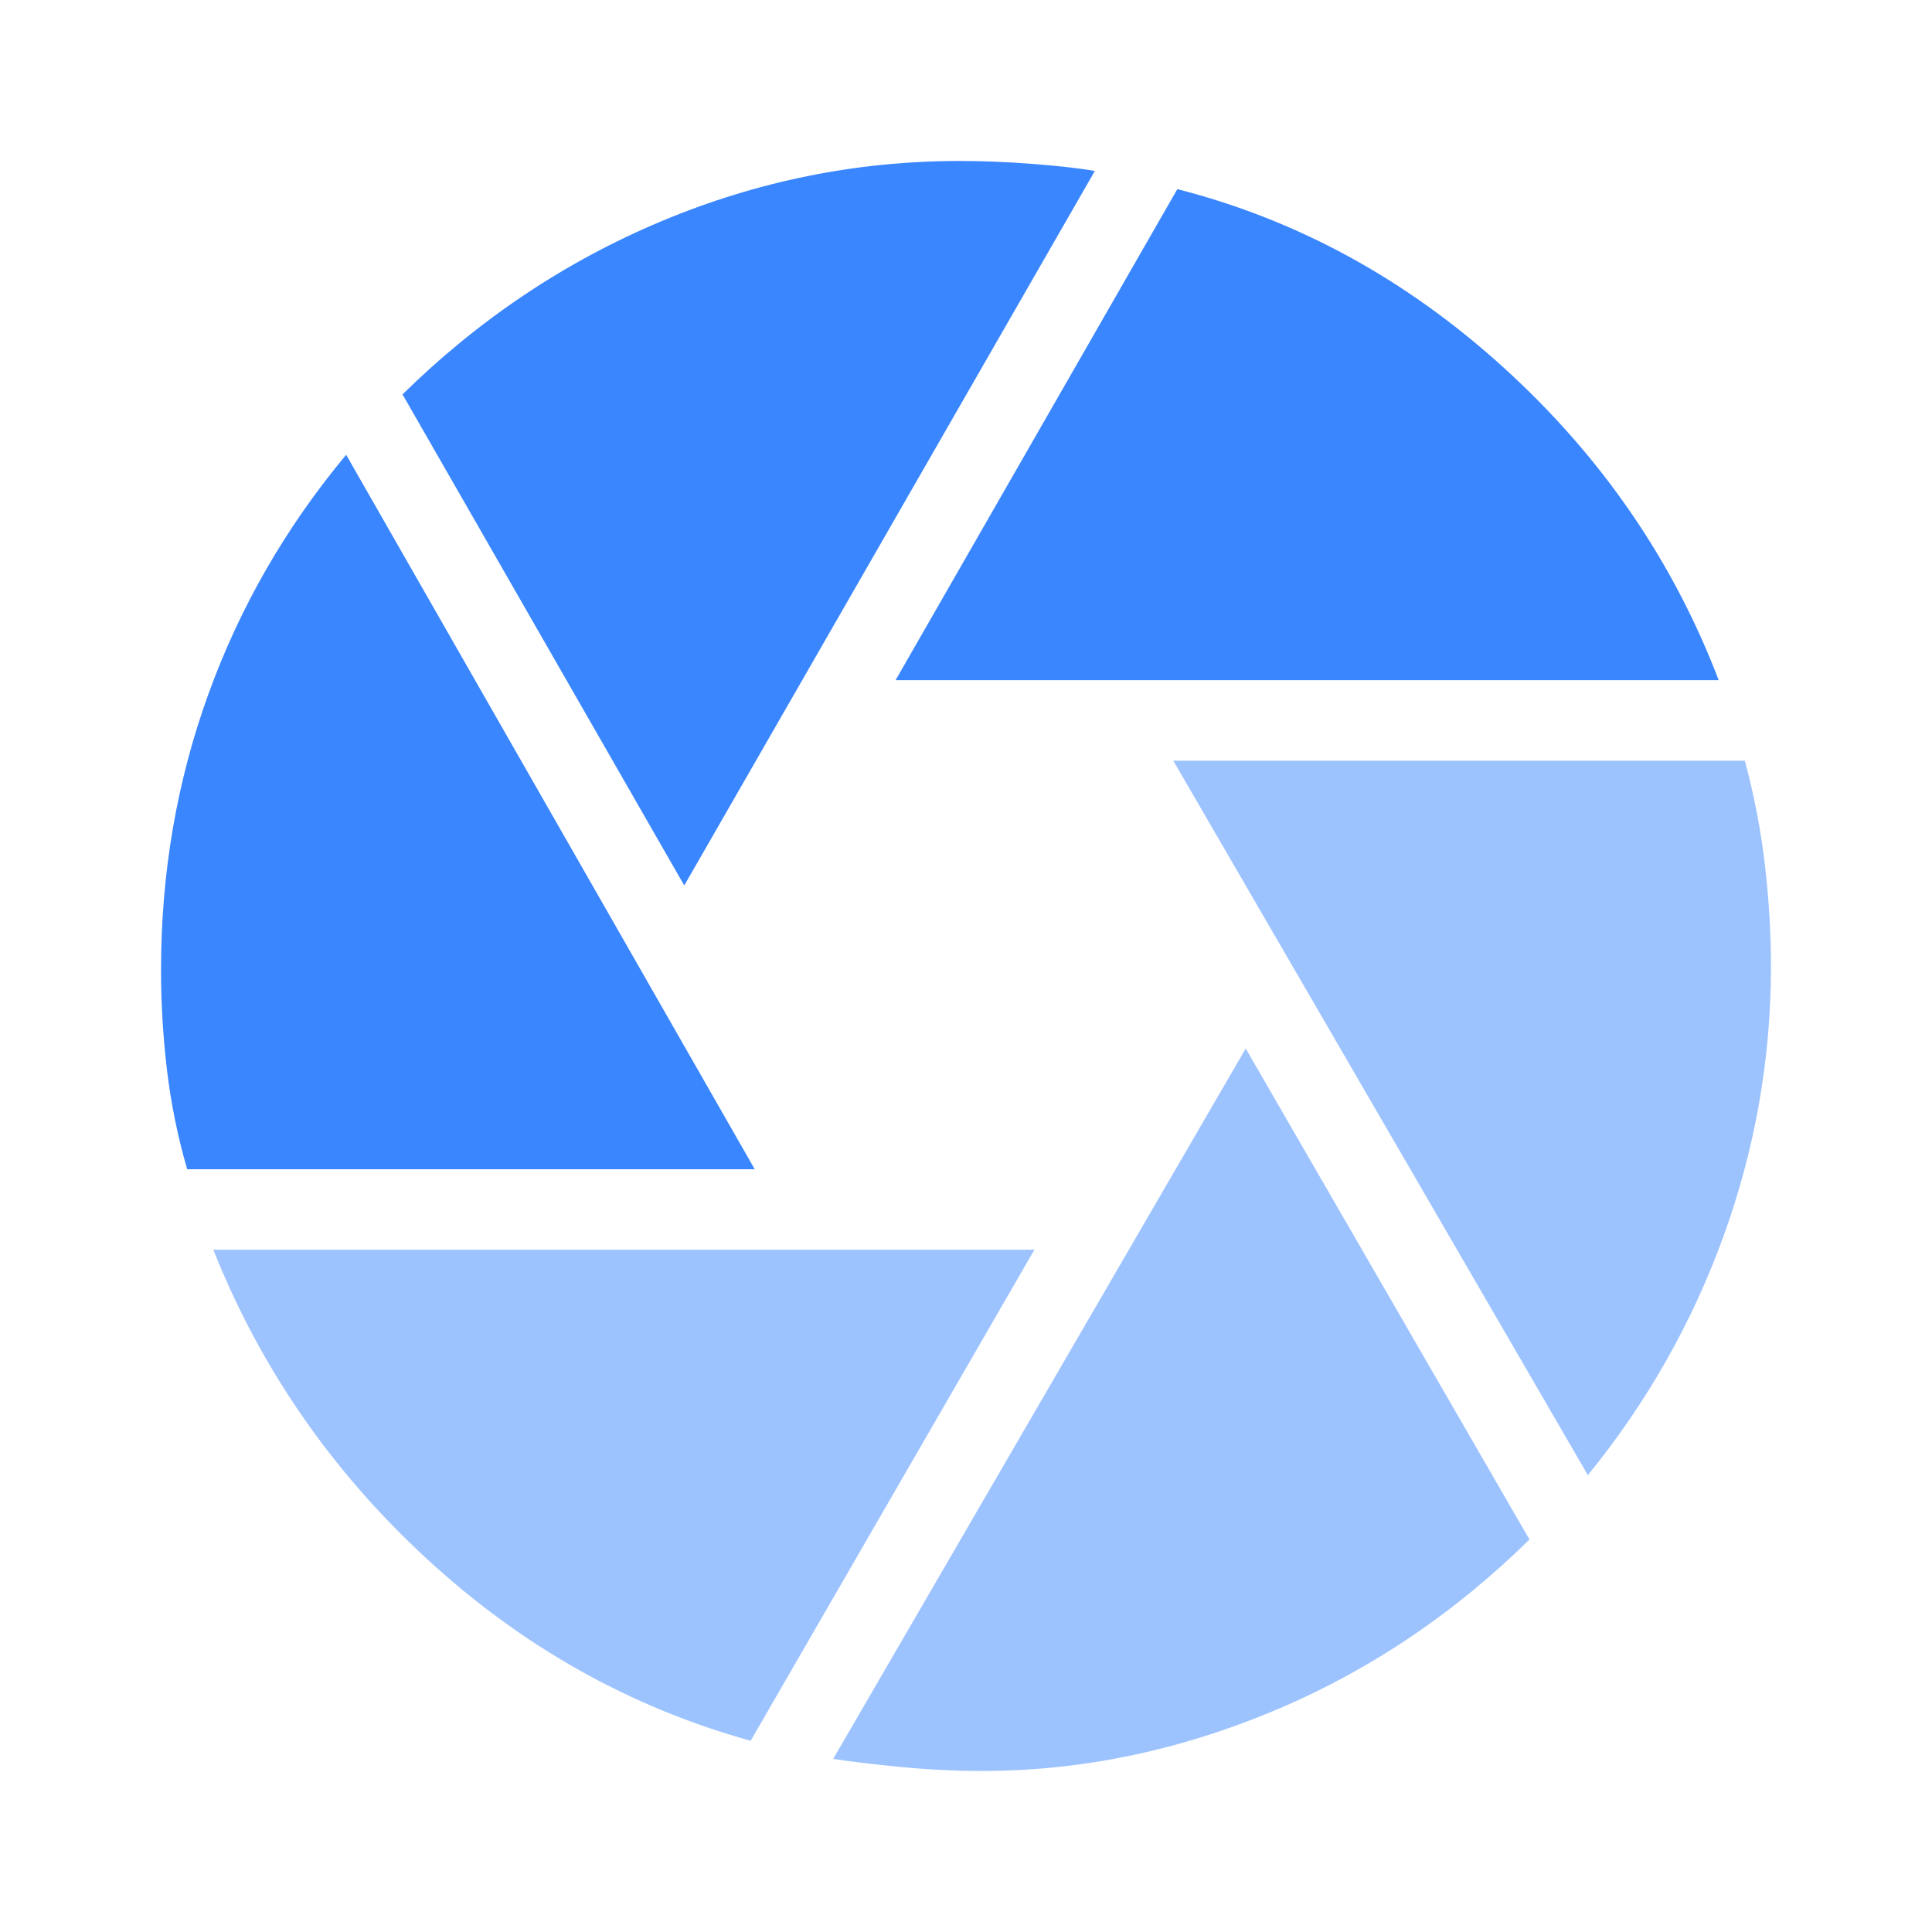
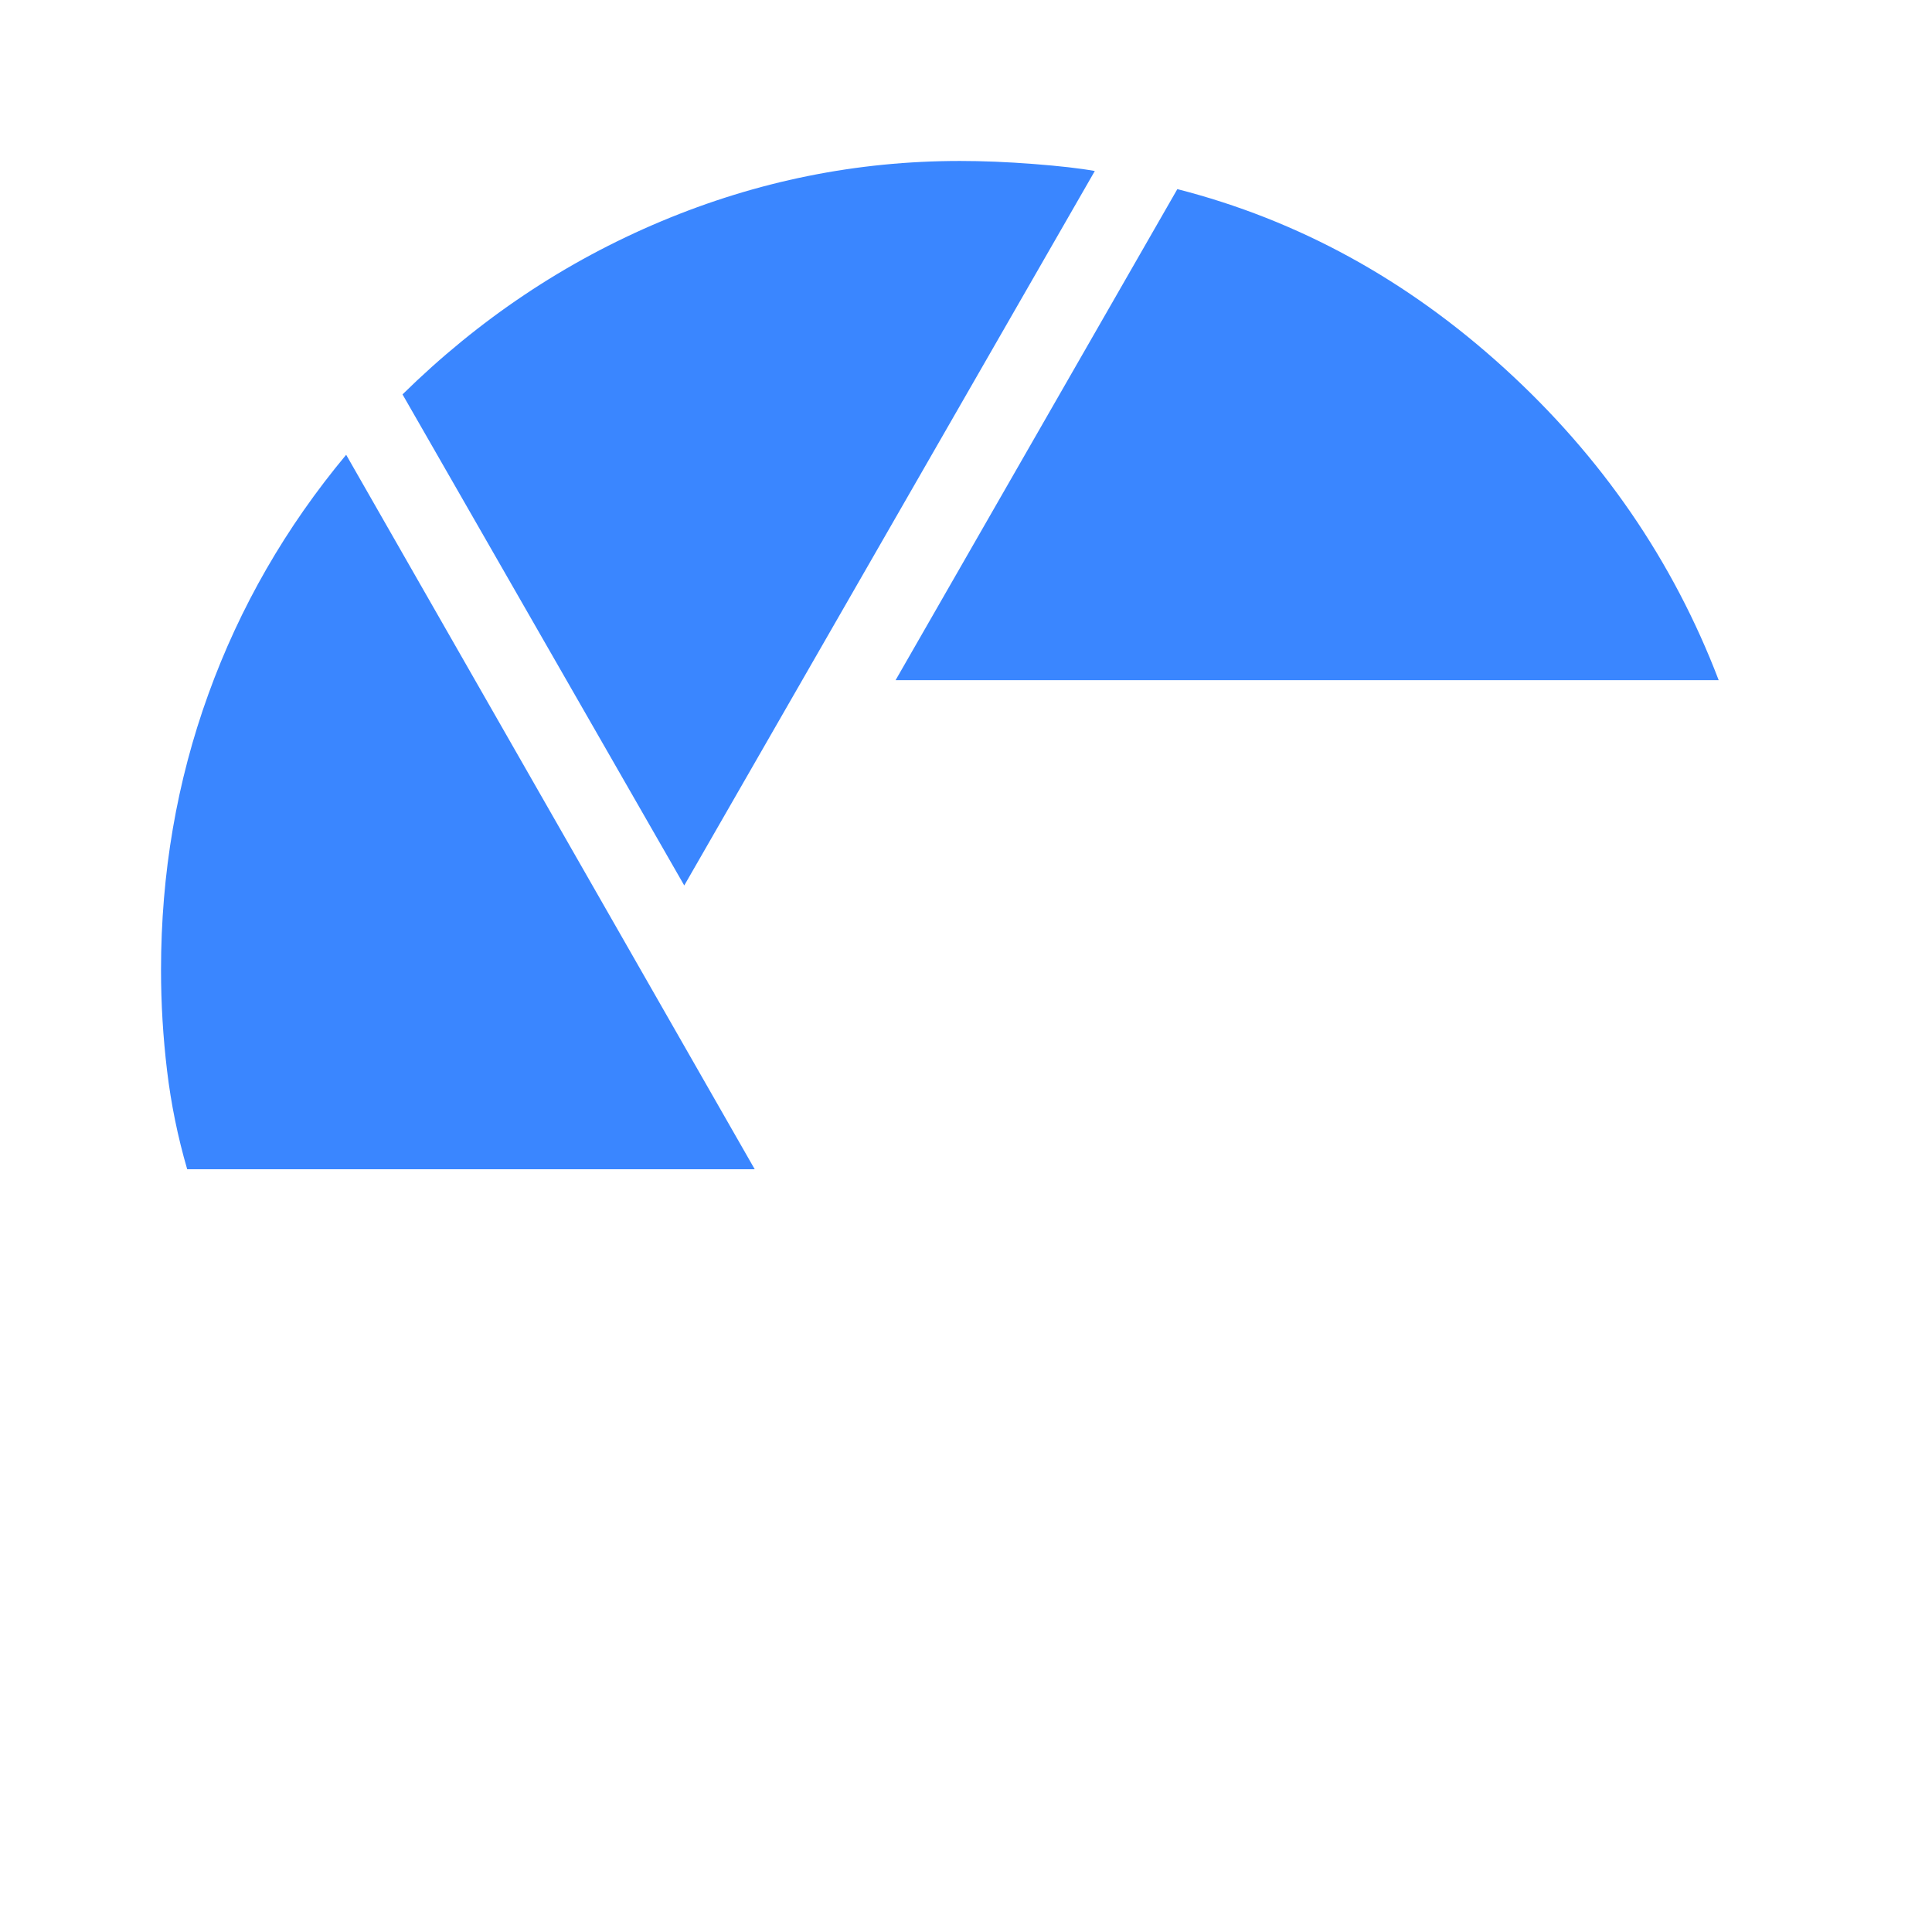
<svg xmlns="http://www.w3.org/2000/svg" width="64" height="64" viewBox="0 0 64 64" fill="none">
  <mask id="mask0_4568_13708" style="mask-type:alpha" maskUnits="userSpaceOnUse" x="0" y="0" width="64" height="64">
    <rect width="64" height="64" fill="#D9D9D9" />
  </mask>
  <g mask="url(#mask0_4568_13708)">
    <path d="M29.667 22.532L39.001 6.265C43.001 7.288 46.612 9.265 49.834 12.199C53.056 15.132 55.423 18.576 56.934 22.532H29.667ZM22.667 29.332L13.334 13.065C15.867 10.576 18.723 8.665 21.901 7.332C25.078 5.999 28.378 5.332 31.801 5.332C32.556 5.332 33.367 5.365 34.234 5.432C35.101 5.499 35.778 5.576 36.267 5.665L22.667 29.332ZM6.201 38.732C5.89 37.665 5.667 36.577 5.534 35.465C5.401 34.354 5.334 33.243 5.334 32.132C5.334 28.932 5.856 25.888 6.901 22.999C7.945 20.11 9.467 17.465 11.467 15.065L25.001 38.732H6.201Z" fill="#3A86FF" />
-     <path d="M24.866 57.666C20.866 56.555 17.289 54.544 14.133 51.633C10.977 48.721 8.622 45.31 7.066 41.399H34.266L24.866 57.666ZM32.533 58.666C31.644 58.666 30.744 58.621 29.833 58.533C28.922 58.444 28.177 58.355 27.6 58.266L41.266 34.733L50.666 50.999C48.133 53.488 45.289 55.388 42.133 56.699C38.977 58.01 35.778 58.666 32.533 58.666ZM52.6 48.866L38.866 25.199H57.8C58.111 26.355 58.333 27.51 58.466 28.666C58.6 29.821 58.666 30.933 58.666 31.999C58.666 35.066 58.144 38.044 57.1 40.933C56.055 43.821 54.555 46.466 52.6 48.866Z" fill="#9DC3FF" />
  </g>
</svg>